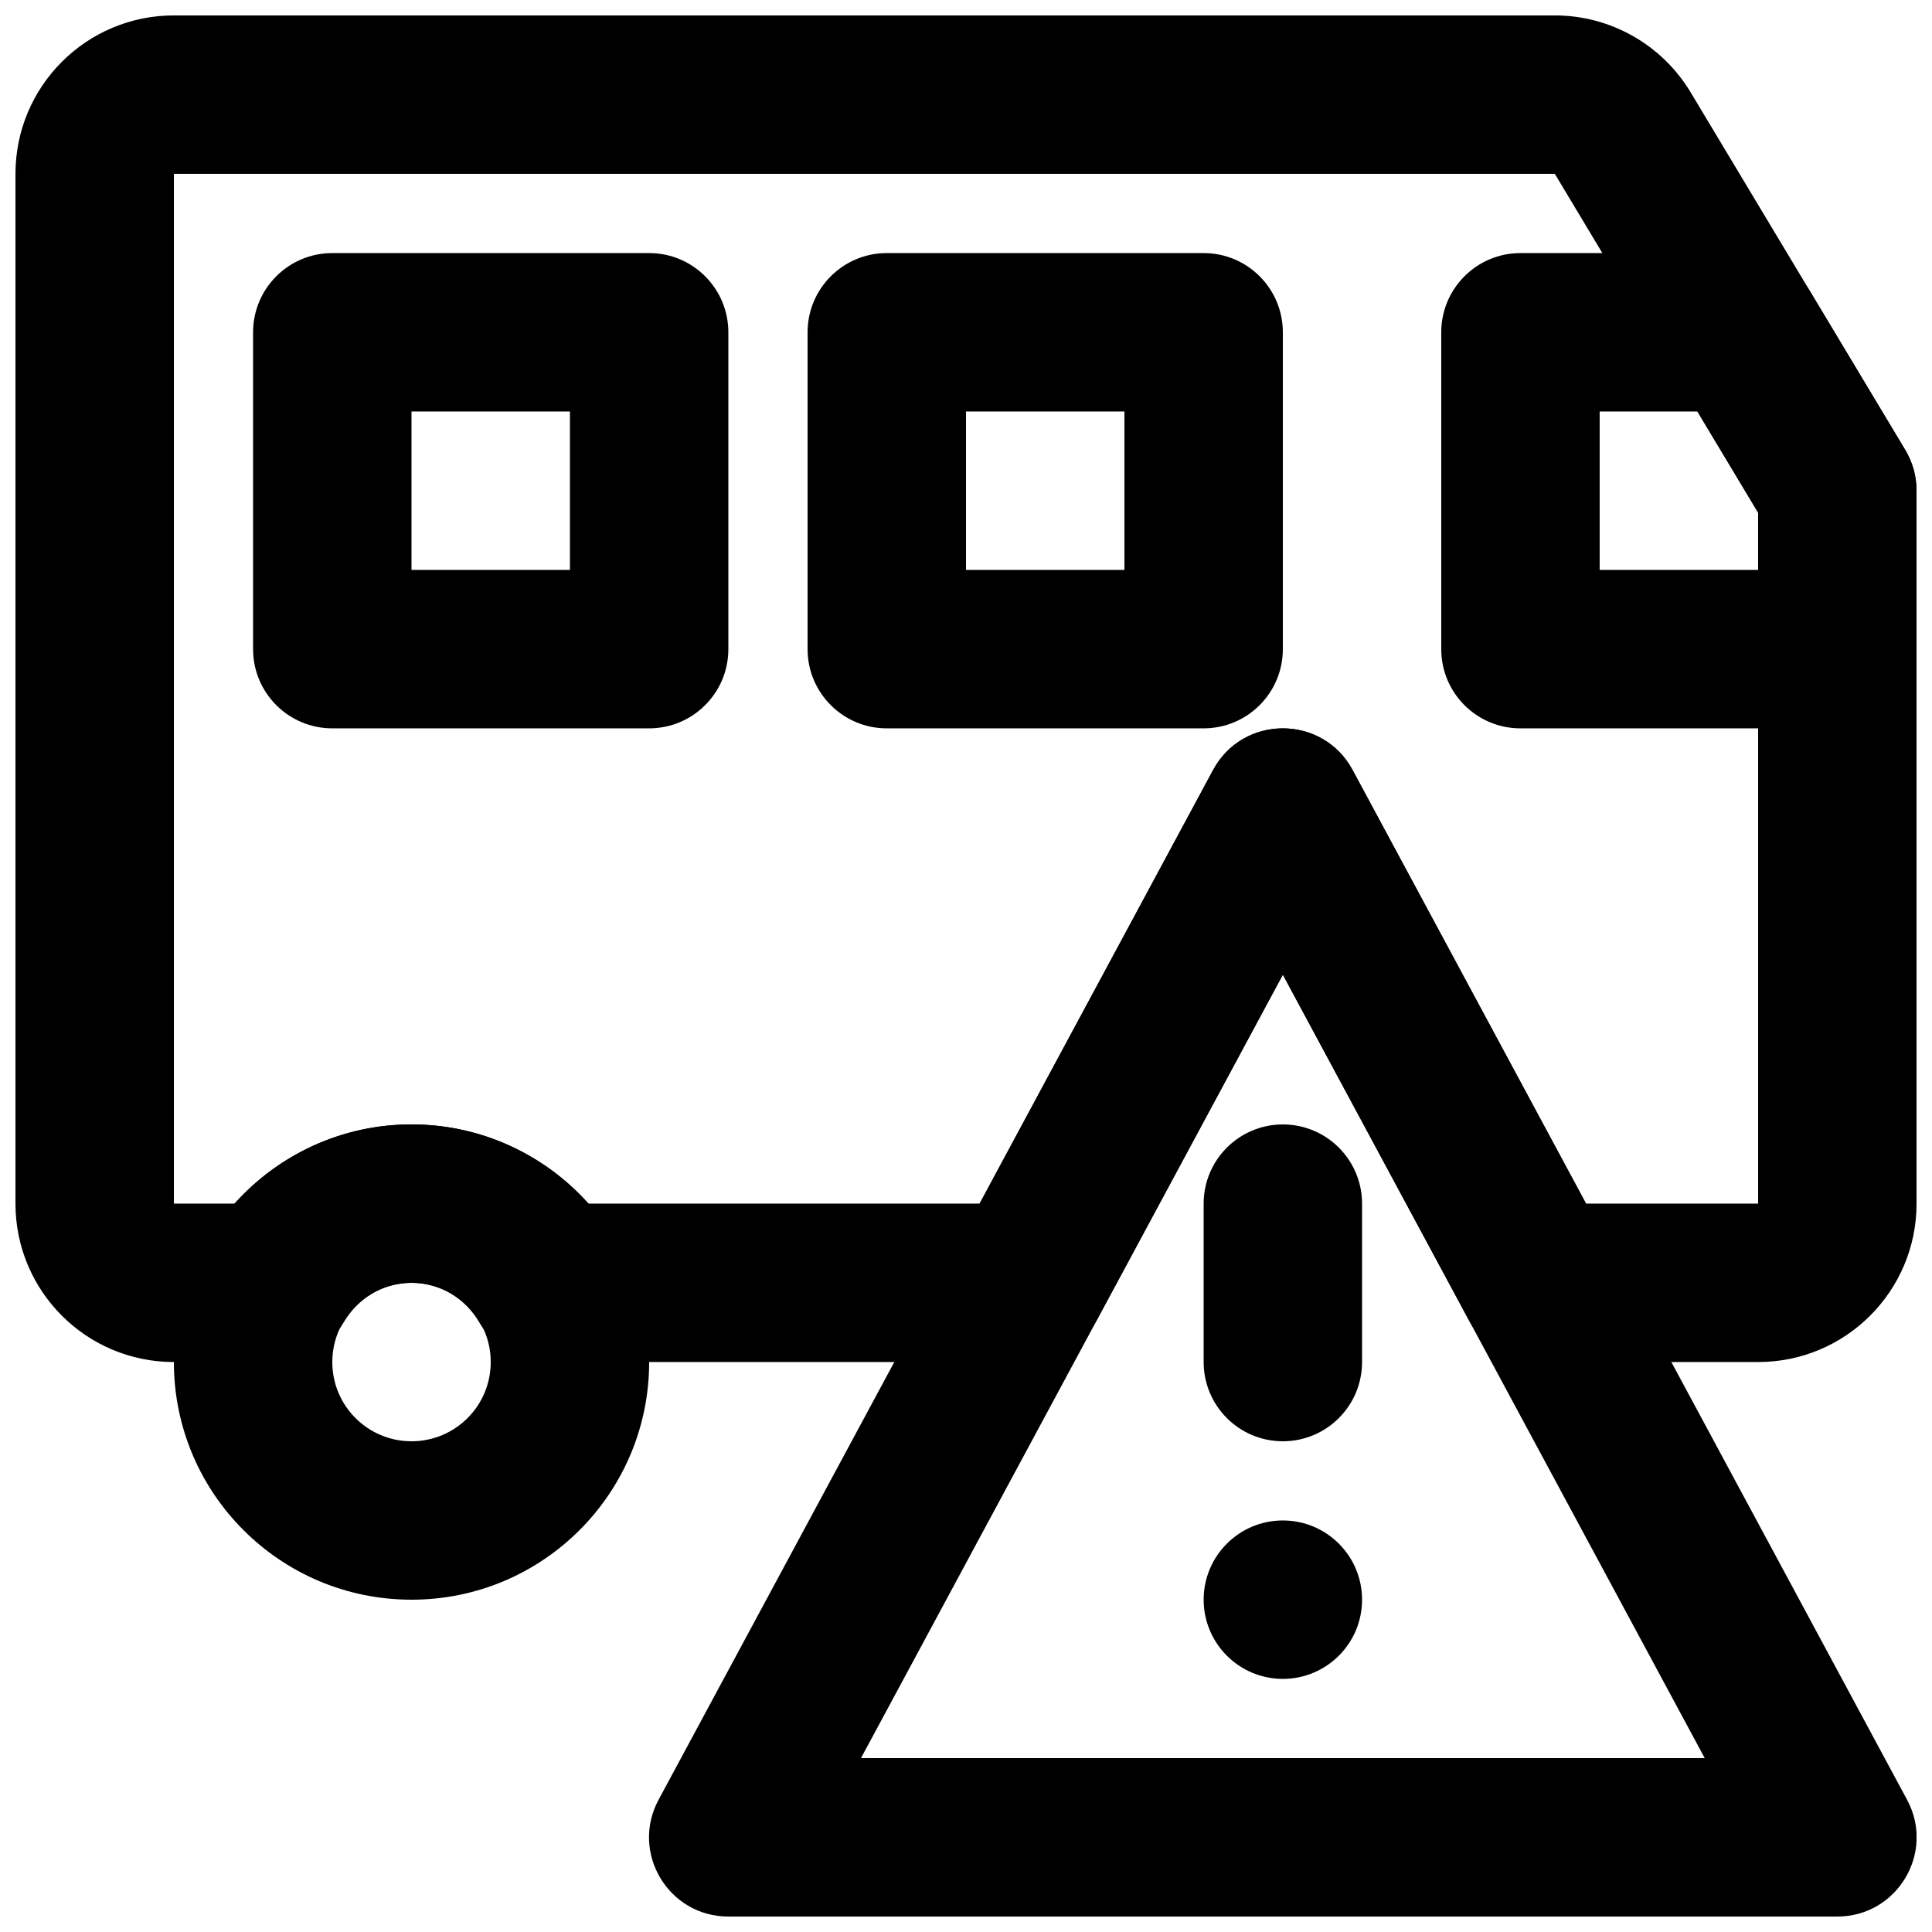
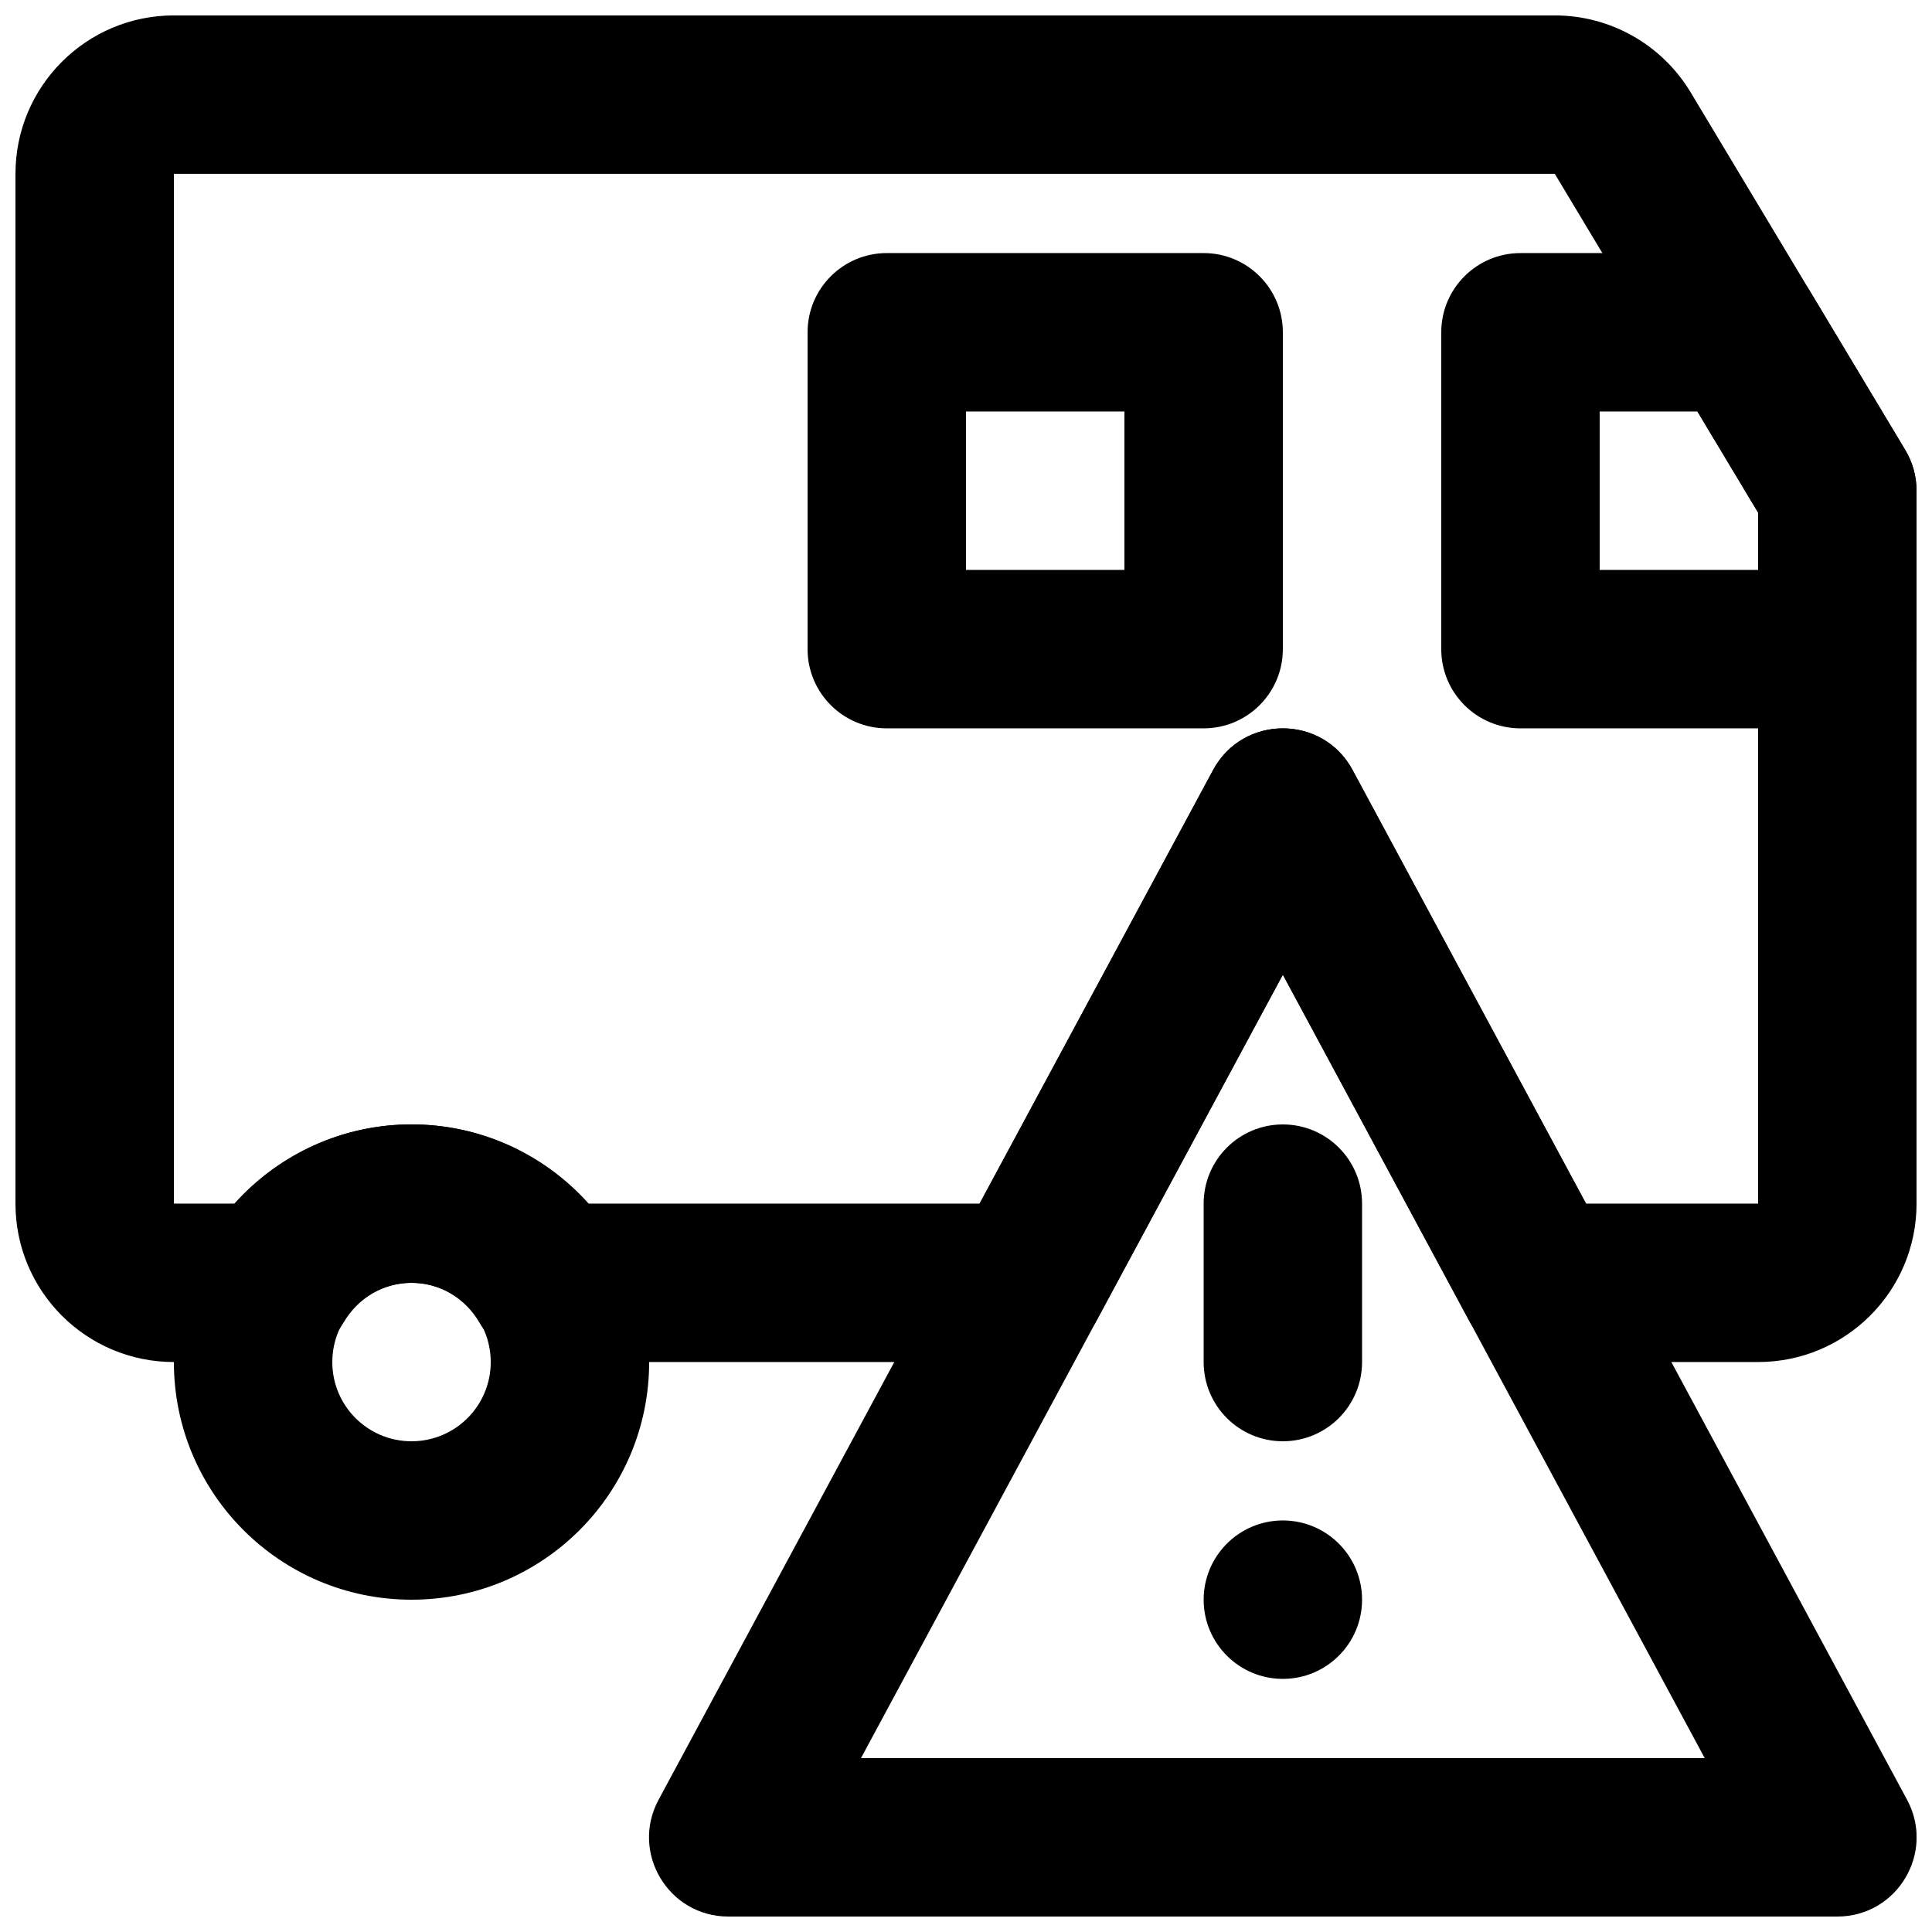
<svg xmlns="http://www.w3.org/2000/svg" width="800px" height="800px" version="1.1" viewBox="144 144 512 512">
  <defs>
    <clipPath id="c">
      <path d="m525 211h126.9v127h-126.9z" />
    </clipPath>
    <clipPath id="b">
      <path d="m316 337h335.9v314.9h-335.9z" />
    </clipPath>
    <clipPath id="a">
      <path d="m148.09 148.09h503.81v356.91h-503.81z" />
    </clipPath>
  </defs>
  <path d="m504.96 567.93c0 11.59-9.402 20.992-20.992 20.992-11.586 0-20.988-9.402-20.988-20.992 0-11.586 9.402-20.992 20.988-20.992 11.59 0 20.992 9.406 20.992 20.992" fill-rule="evenodd" />
  <path d="m274.05 504.96c0 11.605-9.391 20.992-20.992 20.992-11.602 0-20.992-9.387-20.992-20.992 0-11.602 9.391-20.992 20.992-20.992 11.602 0 20.992 9.391 20.992 20.992zm41.984 0c0-34.789-28.188-62.973-62.977-62.973-34.789 0-62.977 28.184-62.977 62.973 0 34.793 28.188 62.977 62.977 62.977 34.789 0 62.977-28.184 62.977-62.977z" fill-rule="evenodd" />
  <g clip-path="url(#c)">
    <path d="m605.72 211.07h-58.781c-11.594 0-20.992 9.398-20.992 20.992v83.969c0 11.594 9.398 20.992 20.992 20.992h83.969c11.594 0 20.992-9.398 20.992-20.992v-41.984c0-3.805-1.031-7.539-2.992-10.801l-25.188-41.984c-3.797-6.324-10.629-10.191-18-10.191zm4.195 68.789v15.18h-41.984v-41.984h25.902z" fill-rule="evenodd" />
  </g>
  <path d="m379.01 337.02h83.969c11.59 0 20.988-9.398 20.988-20.992v-83.969c0-11.594-9.398-20.992-20.988-20.992h-83.969c-11.594 0-20.992 9.398-20.992 20.992v83.969c0 11.594 9.398 20.992 20.992 20.992zm20.992-83.969h41.984v41.984h-41.984z" fill-rule="evenodd" />
-   <path d="m232.06 337.02h83.969c11.594 0 20.992-9.398 20.992-20.992v-83.969c0-11.594-9.398-20.992-20.992-20.992h-83.969c-11.594 0-20.992 9.398-20.992 20.992v83.969c0 11.594 9.398 20.992 20.992 20.992zm20.992-41.984v-41.984h41.984v41.984z" fill-rule="evenodd" />
  <g clip-path="url(#b)">
    <path d="m372.17 609.92 111.8-207.62 111.8 207.62zm258.74 41.984c15.887 0 26.016-16.957 18.484-30.945l-146.95-272.89c-7.926-14.719-29.039-14.719-36.965 0l-146.95 272.89c-7.531 13.988 2.598 30.945 18.484 30.945z" fill-rule="evenodd" />
  </g>
  <path d="m462.98 462.98v41.98c0 11.594 9.398 20.992 20.988 20.992 11.594 0 20.992-9.398 20.992-20.992v-41.98c0-11.594-9.398-20.992-20.992-20.992-11.59 0-20.988 9.398-20.988 20.992z" fill-rule="evenodd" />
  <g clip-path="url(#a)">
    <path d="m533.29 493.91c3.66 6.801 10.762 11.043 18.484 11.043h58.148c23.184 0 41.984-18.785 41.984-41.984v-188.93c0-3.805-1.035-7.539-2.992-10.801l-56.867-94.758c-7.609-12.652-21.258-20.395-36.012-20.395h-365.95c-23.199 0-41.984 18.801-41.984 41.984v272.9c0 23.203 18.781 41.984 41.984 41.984h26.805c7.469 0 14.371-3.969 18.133-10.418 3.828-6.559 10.574-10.574 18.035-10.574 7.449 0 14.203 4.019 18.004 10.551 3.758 6.465 10.668 10.441 18.145 10.441h126.94c7.723 0 14.82-4.242 18.48-11.039l49.34-91.625zm76.633-214.05v183.11h-45.609l-61.859-114.91c-7.926-14.723-29.039-14.723-36.965-0.004l-61.883 114.91h-103.82c-11.703-13.109-28.504-20.992-46.727-20.992-18.234 0-35.023 7.879-46.734 20.992h-16.238v-272.9h365.95l53.887 89.785z" fill-rule="evenodd" />
  </g>
</svg>